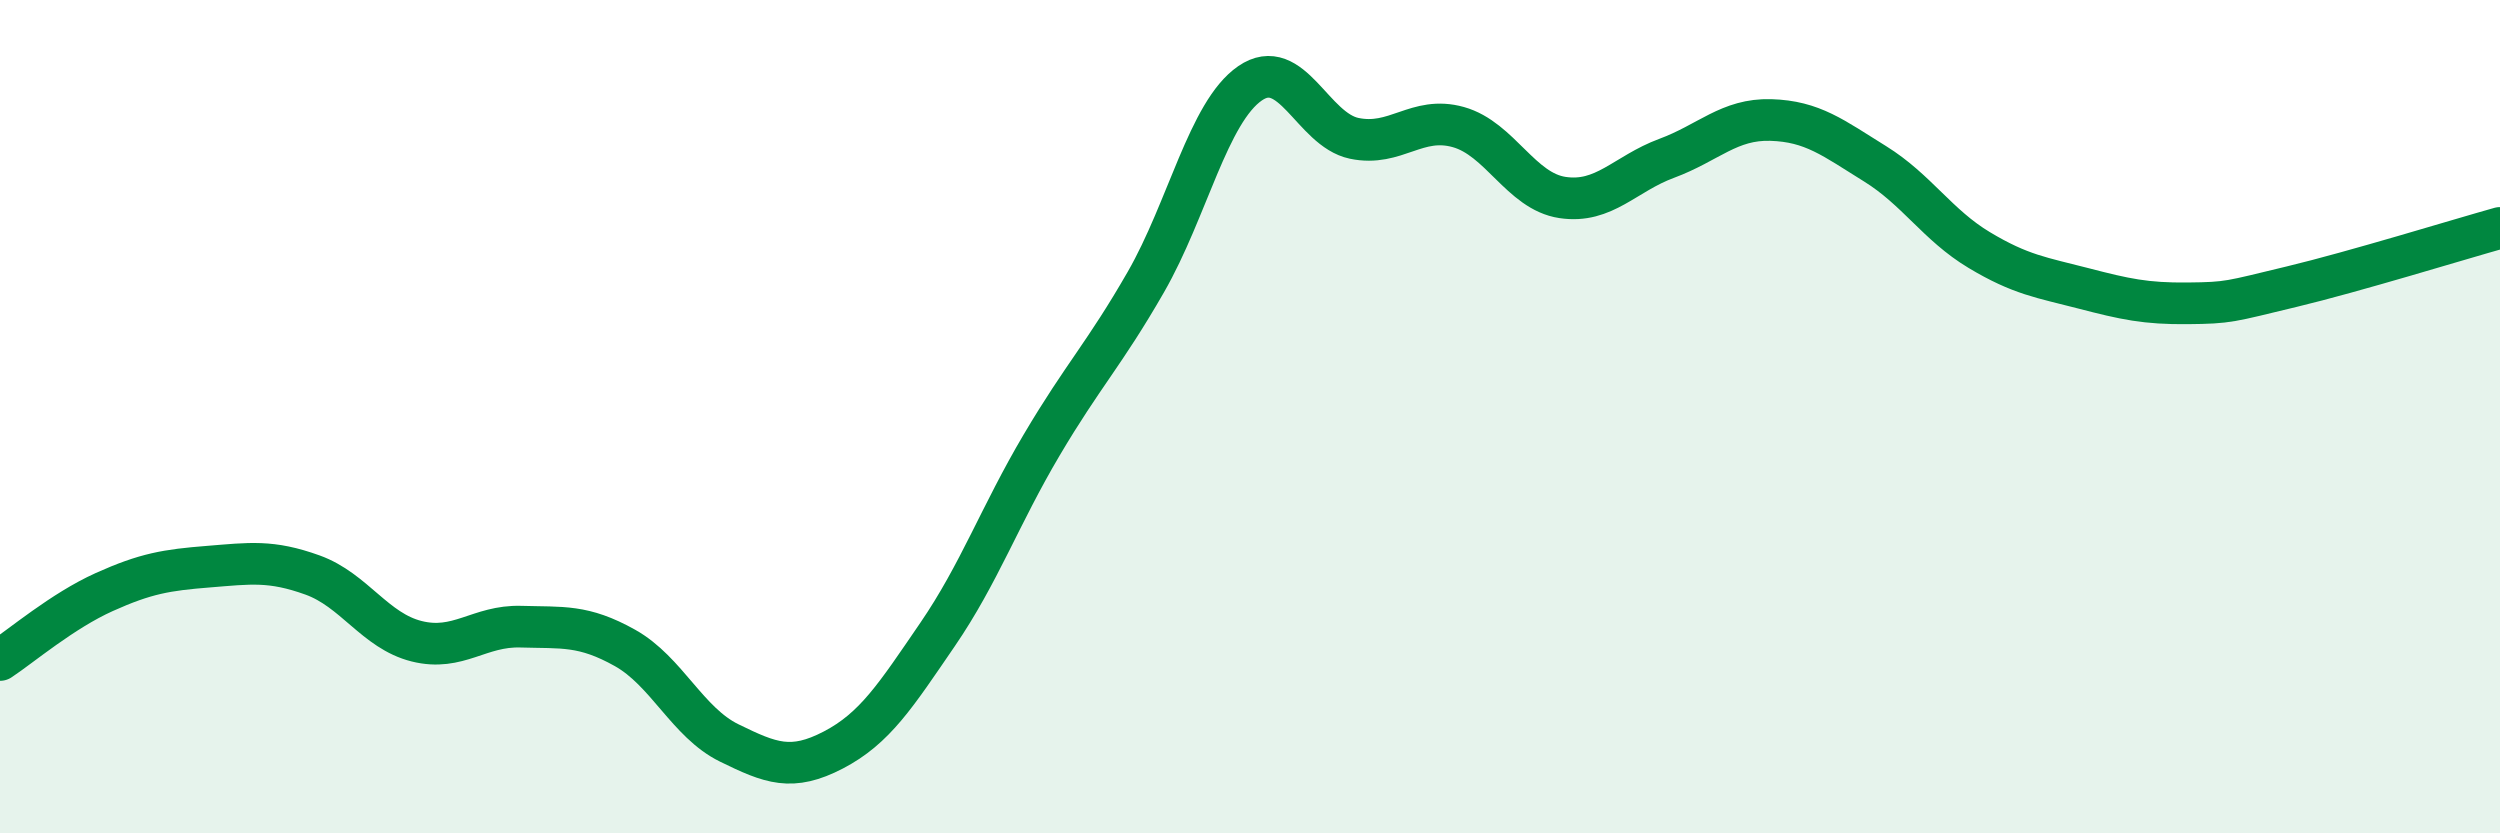
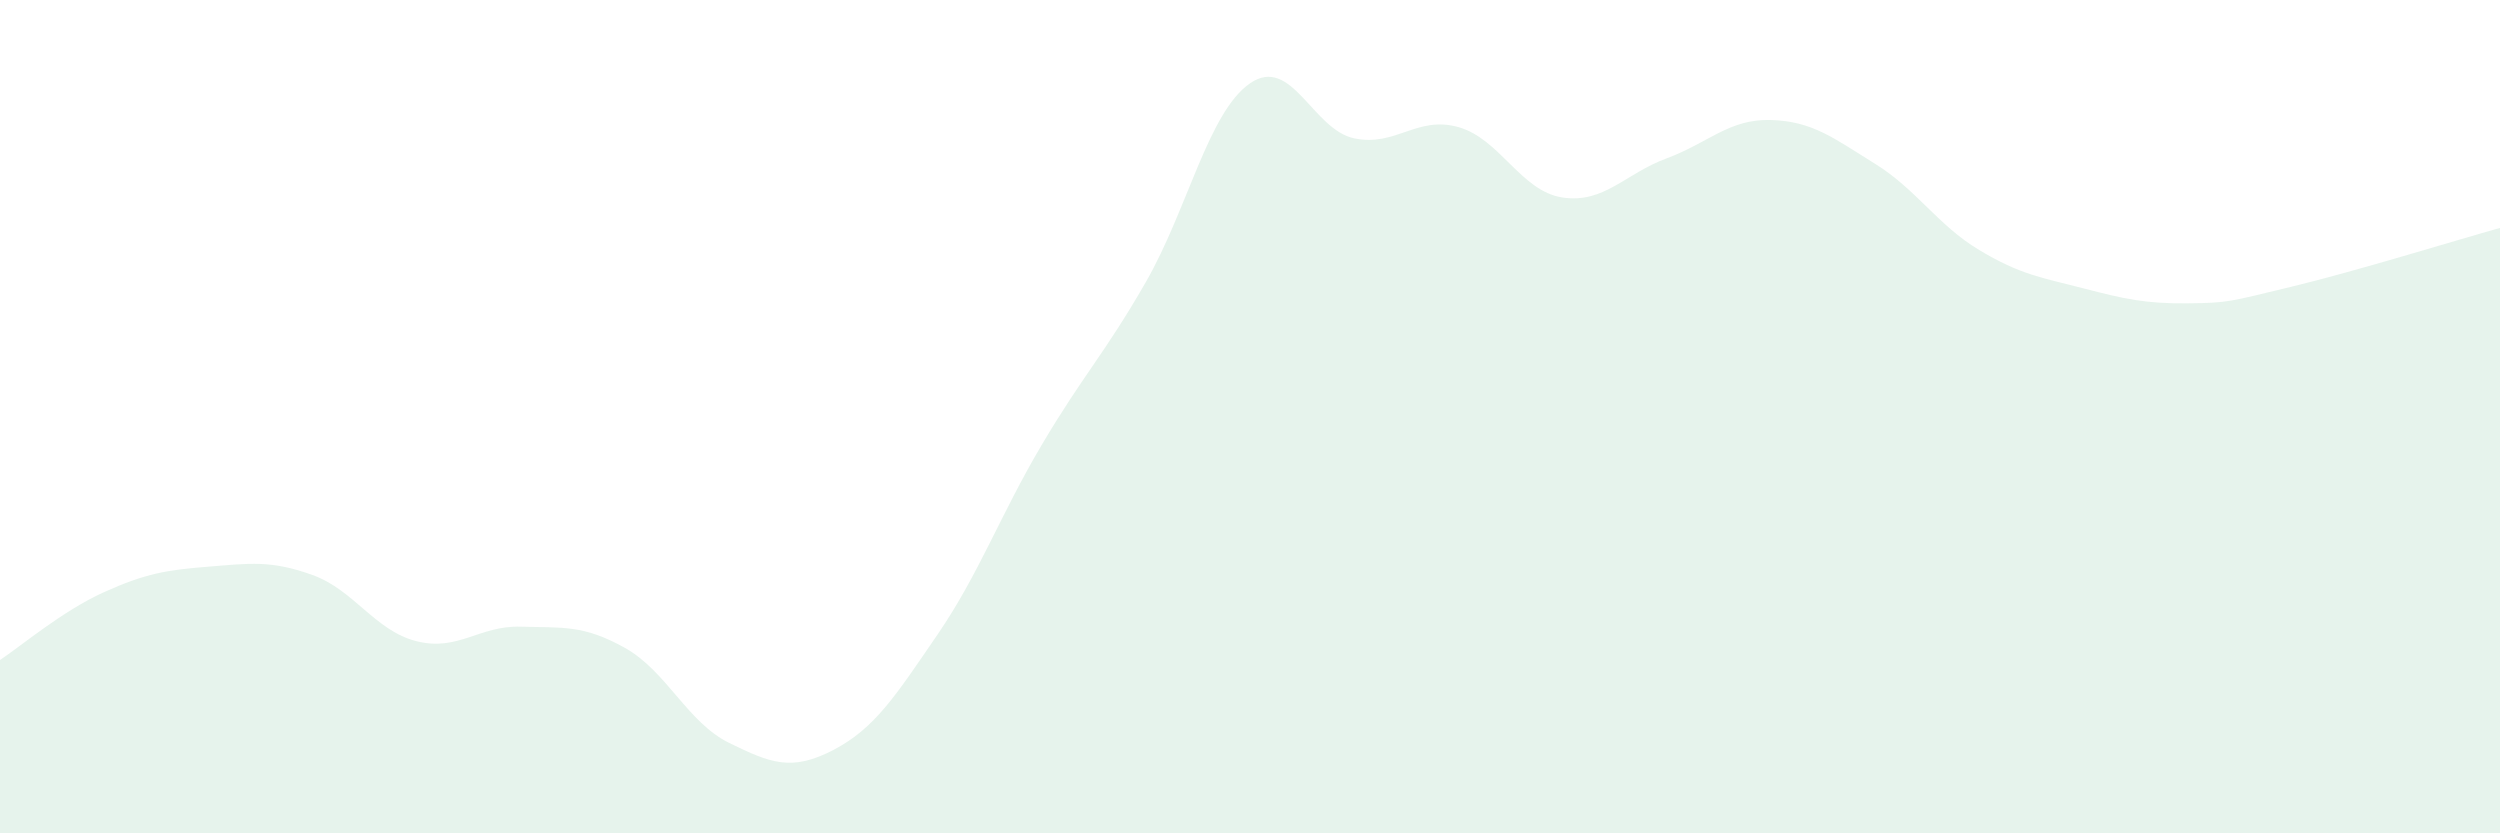
<svg xmlns="http://www.w3.org/2000/svg" width="60" height="20" viewBox="0 0 60 20">
  <path d="M 0,15.84 C 0.5,15.51 1.5,14.66 2.5,14.21 C 3.5,13.76 4,13.68 5,13.6 C 6,13.52 6.5,13.44 7.5,13.8 C 8.5,14.16 9,15.14 10,15.39 C 11,15.64 11.5,15.01 12.5,15.04 C 13.5,15.07 14,14.99 15,15.55 C 16,16.11 16.5,17.34 17.5,17.83 C 18.5,18.32 19,18.52 20,18 C 21,17.48 21.5,16.69 22.5,15.23 C 23.5,13.77 24,12.37 25,10.68 C 26,8.99 26.5,8.51 27.5,6.77 C 28.5,5.03 29,2.69 30,2 C 31,1.31 31.5,3.11 32.5,3.32 C 33.5,3.53 34,2.77 35,3.05 C 36,3.33 36.5,4.59 37.5,4.74 C 38.5,4.89 39,4.17 40,3.8 C 41,3.43 41.5,2.85 42.5,2.88 C 43.5,2.91 44,3.31 45,3.93 C 46,4.55 46.5,5.4 47.5,6 C 48.5,6.6 49,6.66 50,6.92 C 51,7.18 51.5,7.29 52.5,7.28 C 53.5,7.27 53.5,7.24 55,6.88 C 56.5,6.52 59,5.75 60,5.47L60 20L0 20Z" fill="#008740" opacity="0.1" stroke-linecap="round" stroke-linejoin="round" />
-   <path d="M 0,15.84 C 0.5,15.51 1.5,14.66 2.5,14.21 C 3.5,13.76 4,13.68 5,13.6 C 6,13.52 6.5,13.44 7.5,13.8 C 8.5,14.16 9,15.14 10,15.39 C 11,15.64 11.5,15.01 12.5,15.04 C 13.5,15.07 14,14.99 15,15.55 C 16,16.11 16.5,17.34 17.5,17.83 C 18.5,18.32 19,18.52 20,18 C 21,17.48 21.5,16.69 22.5,15.23 C 23.5,13.77 24,12.37 25,10.68 C 26,8.99 26.5,8.51 27.5,6.77 C 28.5,5.03 29,2.69 30,2 C 31,1.31 31.5,3.11 32.5,3.32 C 33.5,3.53 34,2.77 35,3.05 C 36,3.33 36.5,4.59 37.5,4.74 C 38.5,4.89 39,4.17 40,3.8 C 41,3.43 41.5,2.85 42.5,2.88 C 43.5,2.91 44,3.31 45,3.93 C 46,4.55 46.5,5.4 47.5,6 C 48.5,6.6 49,6.66 50,6.92 C 51,7.18 51.5,7.29 52.5,7.28 C 53.5,7.27 53.5,7.24 55,6.88 C 56.5,6.52 59,5.75 60,5.47" stroke="#008740" stroke-width="1" fill="none" stroke-linecap="round" stroke-linejoin="round" />
</svg>